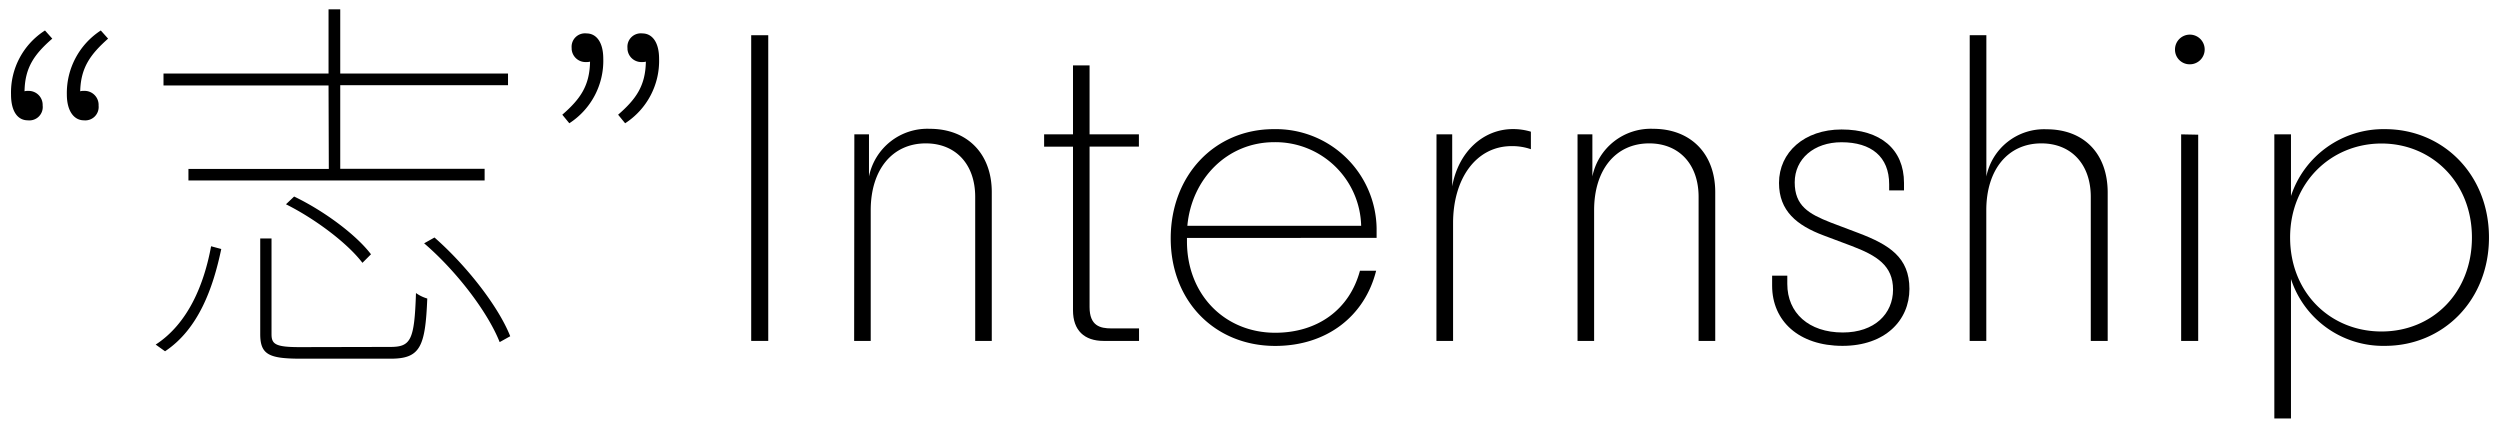
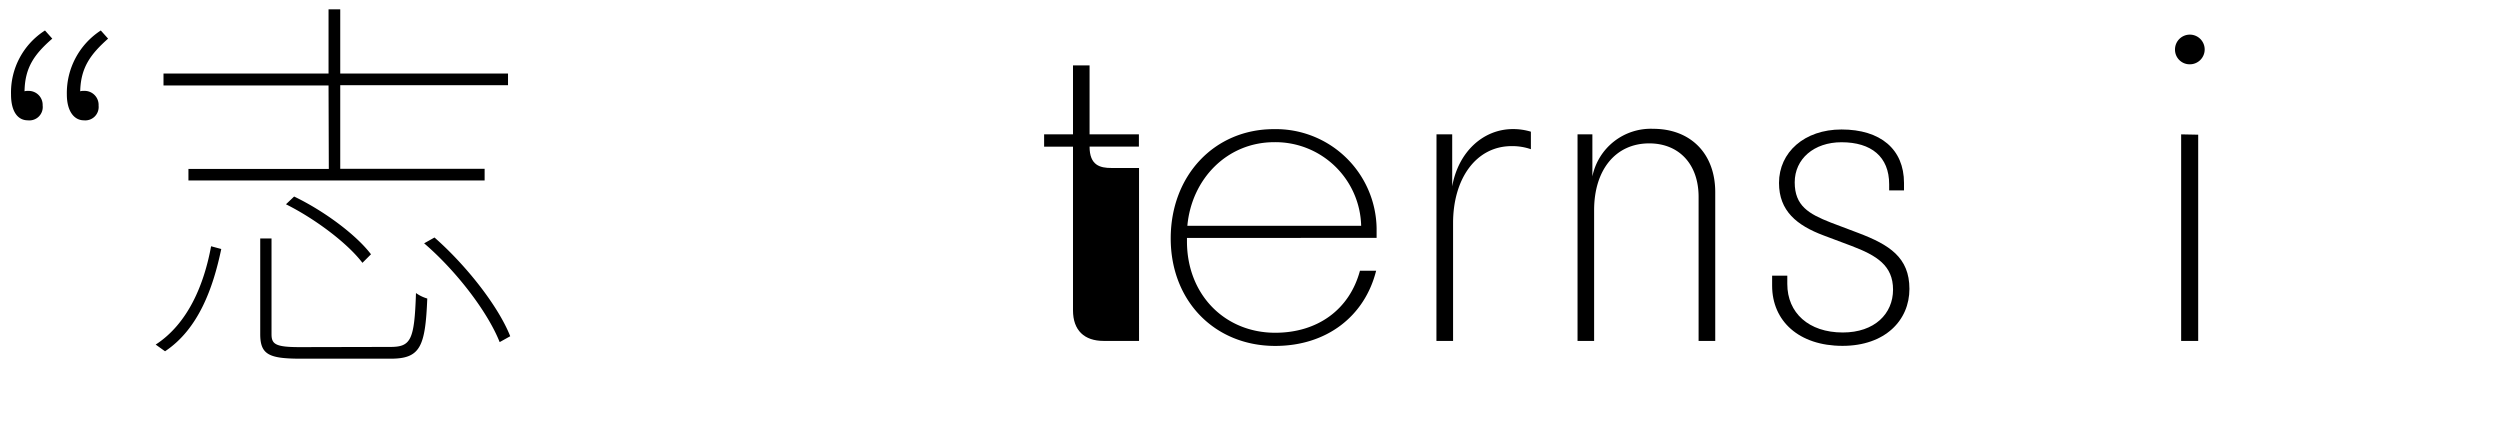
<svg xmlns="http://www.w3.org/2000/svg" width="374" height="64" viewBox="0 0 374 64">
  <defs>
    <style>.a{fill:none;}</style>
  </defs>
  <title>title_internship</title>
  <path d="M7.82,5.78C5.13,8.12,3.73,10.1,3.67,13.66a1.45,1.45,0,0,1,.53-.06,2.09,2.09,0,0,1,2.18,2q0,.08,0,.16A2,2,0,0,1,4.16,18c-1.52,0-2.51-1.34-2.51-3.85A11,11,0,0,1,6.73,4.56Zm8.35,0C13.54,8.12,12.08,10.1,12,13.66a1.44,1.44,0,0,1,.53-.06,2.09,2.09,0,0,1,2.22,2q0,.1,0,.21A2,2,0,0,1,12.55,18C11.09,18,10,16.64,10,14.13a11.15,11.15,0,0,1,5.08-9.57Z" />
  <path d="M23.29,51.55c4.85-3.15,7.24-9,8.29-14.71l1.52.41c-1.23,5.9-3.44,12-8.41,15.3ZM49.15,12.79H24.46V11H49.15V1.4H50.9V11H76v1.75H50.9v12.5H72.5V27H28.19V25.27h21ZM58.38,51.9c3.09,0,3.62-1,3.85-8.06a5.66,5.66,0,0,0,1.69.82c-.29,7.24-1.05,9-5.49,9H45.06c-4.79,0-6.13-.58-6.13-3.68V35.67h1.69V50c0,1.52.64,1.93,4.26,1.93ZM44,29.4c4.5,2.16,9.28,5.72,11.5,8.64l-1.28,1.28c-2.22-2.92-7-6.54-11.44-8.76Zm21,6.13c4.85,4.26,9.57,10.33,11.33,14.77l-1.58.88C73,46.76,68.38,40.63,63.45,36.4Z" />
-   <path d="M84.12,17.16c2.69-2.34,4.09-4.32,4.15-7.94a1.61,1.61,0,0,1-.53.06,2.08,2.08,0,0,1-2.22-1.94q0-.08,0-.16A2,2,0,0,1,87.74,5c1.46,0,2.51,1.29,2.51,3.79a11.12,11.12,0,0,1-5.08,9.65Zm8.35,0c2.69-2.34,4.09-4.32,4.15-7.94a1.61,1.61,0,0,1-.53.06,2.08,2.08,0,0,1-2.22-1.94q0-.08,0-.16A2,2,0,0,1,96.09,5c1.46,0,2.51,1.29,2.51,3.79a11.11,11.11,0,0,1-5.08,9.65Z" />
-   <path d="M114.93,5.27V51h-2.55V5.27Z" />
-   <path d="M127.81,20.1H130V26.4a8.91,8.91,0,0,1,9.09-7.13c5.56,0,9.28,3.66,9.28,9.48V51h-2.48V29.45c0-4.9-2.94-8-7.39-8-5,0-8.24,3.92-8.24,10V51h-2.48Z" />
-   <path d="M170.38,20.1v1.83H163v24c0,2.81,1.57,3.2,3.27,3.2h4.13V51h-5.3c-2.88,0-4.58-1.57-4.58-4.58V21.94h-4.32V20.1h4.32V9.78H163V20.1Z" />
+   <path d="M170.38,20.1v1.83H163c0,2.81,1.57,3.2,3.27,3.2h4.13V51h-5.3c-2.88,0-4.58-1.57-4.58-4.58V21.94h-4.32V20.1h4.32V9.78H163V20.1Z" />
  <path d="M190.77,49.78c6.34,0,11.12-3.47,12.68-9.28h2.42c-1.7,6.8-7.39,11.25-15.1,11.25-9,0-15.63-6.67-15.63-16.08s6.54-16.35,15.43-16.35a15.08,15.08,0,0,1,15.37,14.79q0,.14,0,.28v1.2H177.57v.52C177.57,44.1,183.25,49.78,190.77,49.78Zm-13.14-16h26a12.83,12.83,0,0,0-13-12.51c-7.06,0-12.36,5.5-13,12.49Z" />
  <path d="M214.9,20.1h2.35v7.78c.92-5.17,4.64-8.57,9.09-8.57a9.19,9.19,0,0,1,2.68.39v2.62a8.54,8.54,0,0,0-2.88-.46c-5.3,0-8.76,4.84-8.76,11.51V51h-2.49Z" />
  <path d="M236,20.1h2.22V26.4a8.91,8.91,0,0,1,9.09-7.13c5.56,0,9.29,3.66,9.29,9.48V51h-2.49V29.45c0-4.9-2.94-8-7.39-8-5,0-8.24,3.92-8.24,10V51H236Z" />
  <path d="M275.64,51.74c-6.54,0-10.53-3.73-10.53-9v-1.5h2.27v1.24c0,4.32,3.2,7.26,8.3,7.26,4.77,0,7.52-2.81,7.52-6.41s-2.42-5.1-6.21-6.54l-4.18-1.57c-4-1.5-6.67-3.66-6.67-7.85,0-4.58,3.79-8,9.35-8,5.82,0,9.35,2.94,9.35,8v1.11h-2.22v-.92c0-4.12-2.68-6.28-7.13-6.28-4.12,0-7,2.49-7,6s2.09,4.71,5.36,6L278,34.85c4.64,1.76,7.65,3.66,7.65,8.37S282,51.74,275.64,51.74Z" />
-   <path d="M294.67,5.27h2.49V26.4a8.8,8.8,0,0,1,9-7.06c5.56,0,9.15,3.6,9.15,9.48V51h-2.53V29.45c0-4.9-2.94-8-7.39-8-5,0-8.24,3.92-8.24,10V51h-2.49Z" />
  <path d="M325.38,7.4a2.22,2.22,0,1,1,2.22,2.22,2.19,2.19,0,0,1-2.22-2.16S325.38,7.42,325.38,7.4Zm3.47,12.75V51H326.3V20.1Z" />
-   <path d="M342.73,41.74V62.6h-2.49V20.1h2.49v9.22a14.57,14.57,0,0,1,14.06-10c8.7,0,15.56,6.8,15.56,16.21s-6.87,16.21-15.56,16.21A14.49,14.49,0,0,1,342.73,41.74Zm-.13-6.21c0,8.24,6,14.06,13.67,14.06s13.53-5.82,13.53-14.06-6-14.06-13.53-14.06S342.6,27.3,342.6,35.53Z" />
  <rect class="a" width="374" height="64" />
</svg>